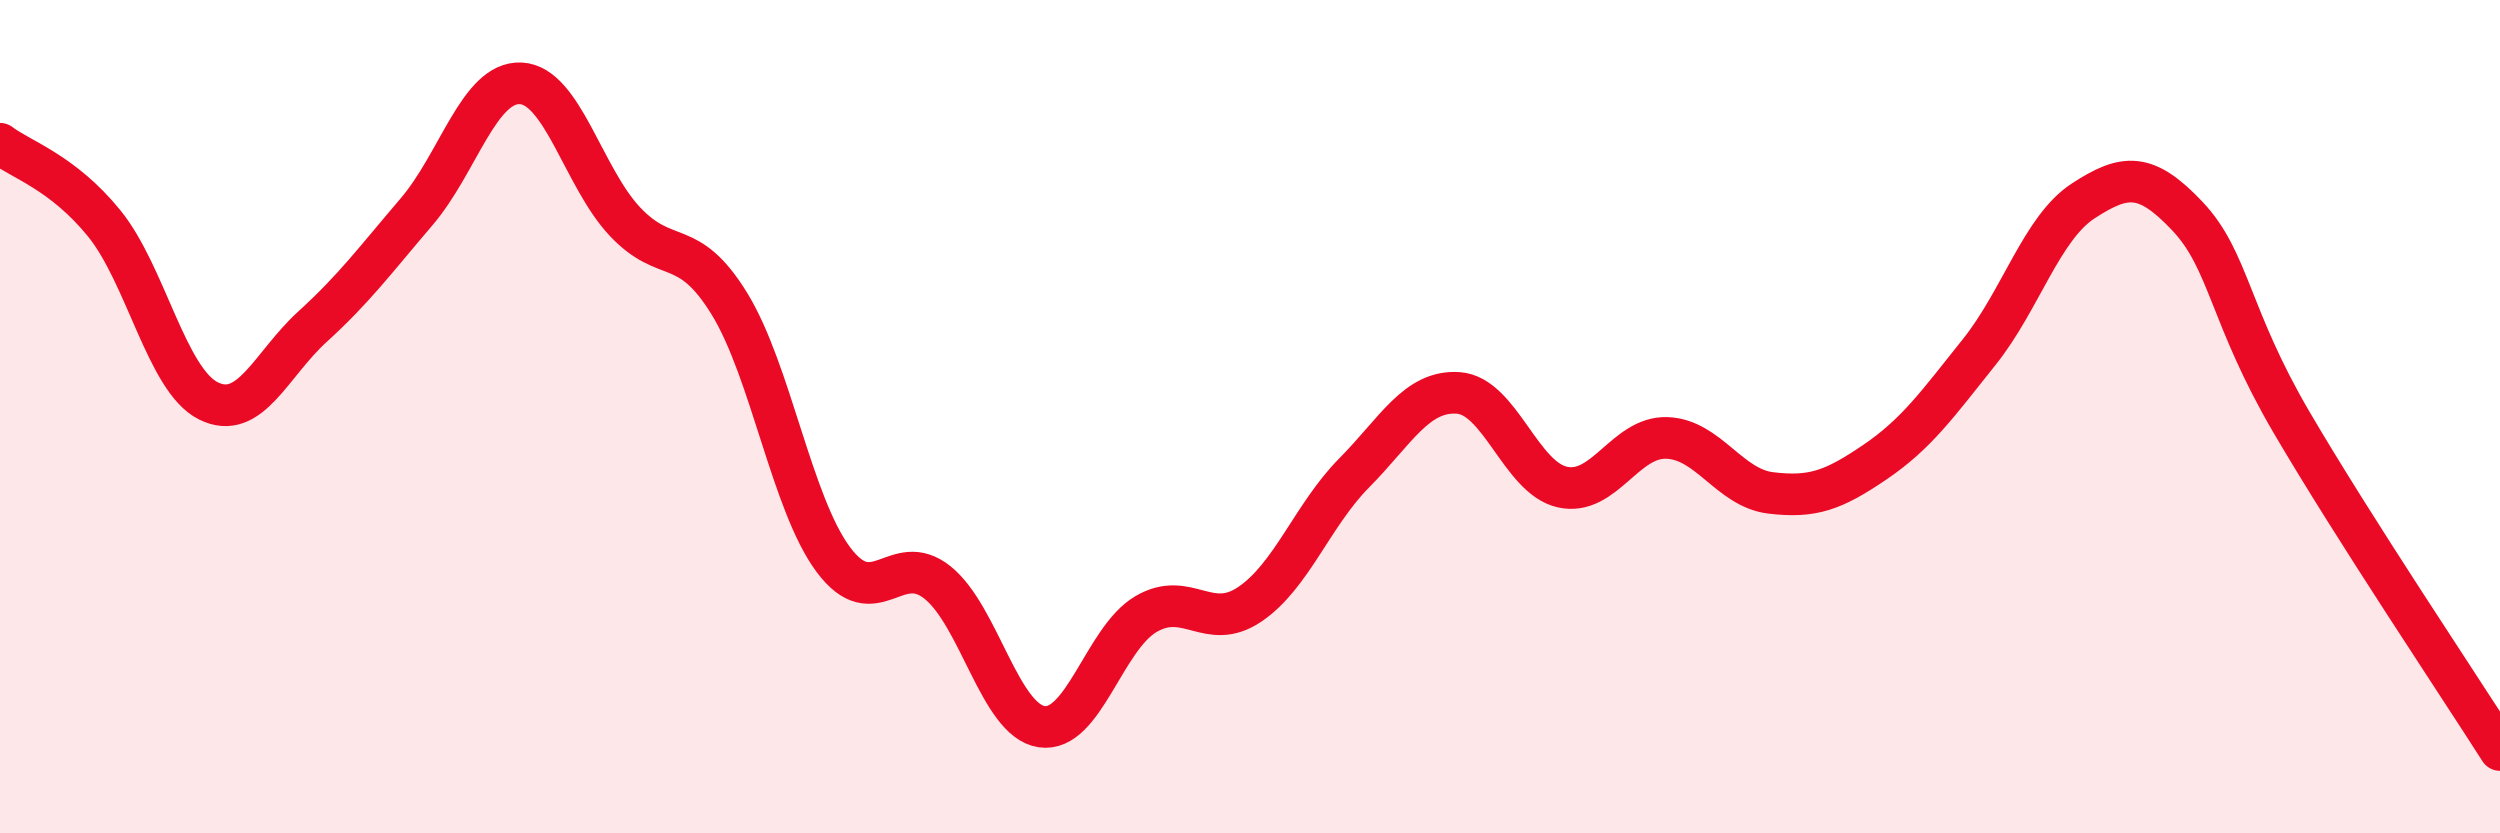
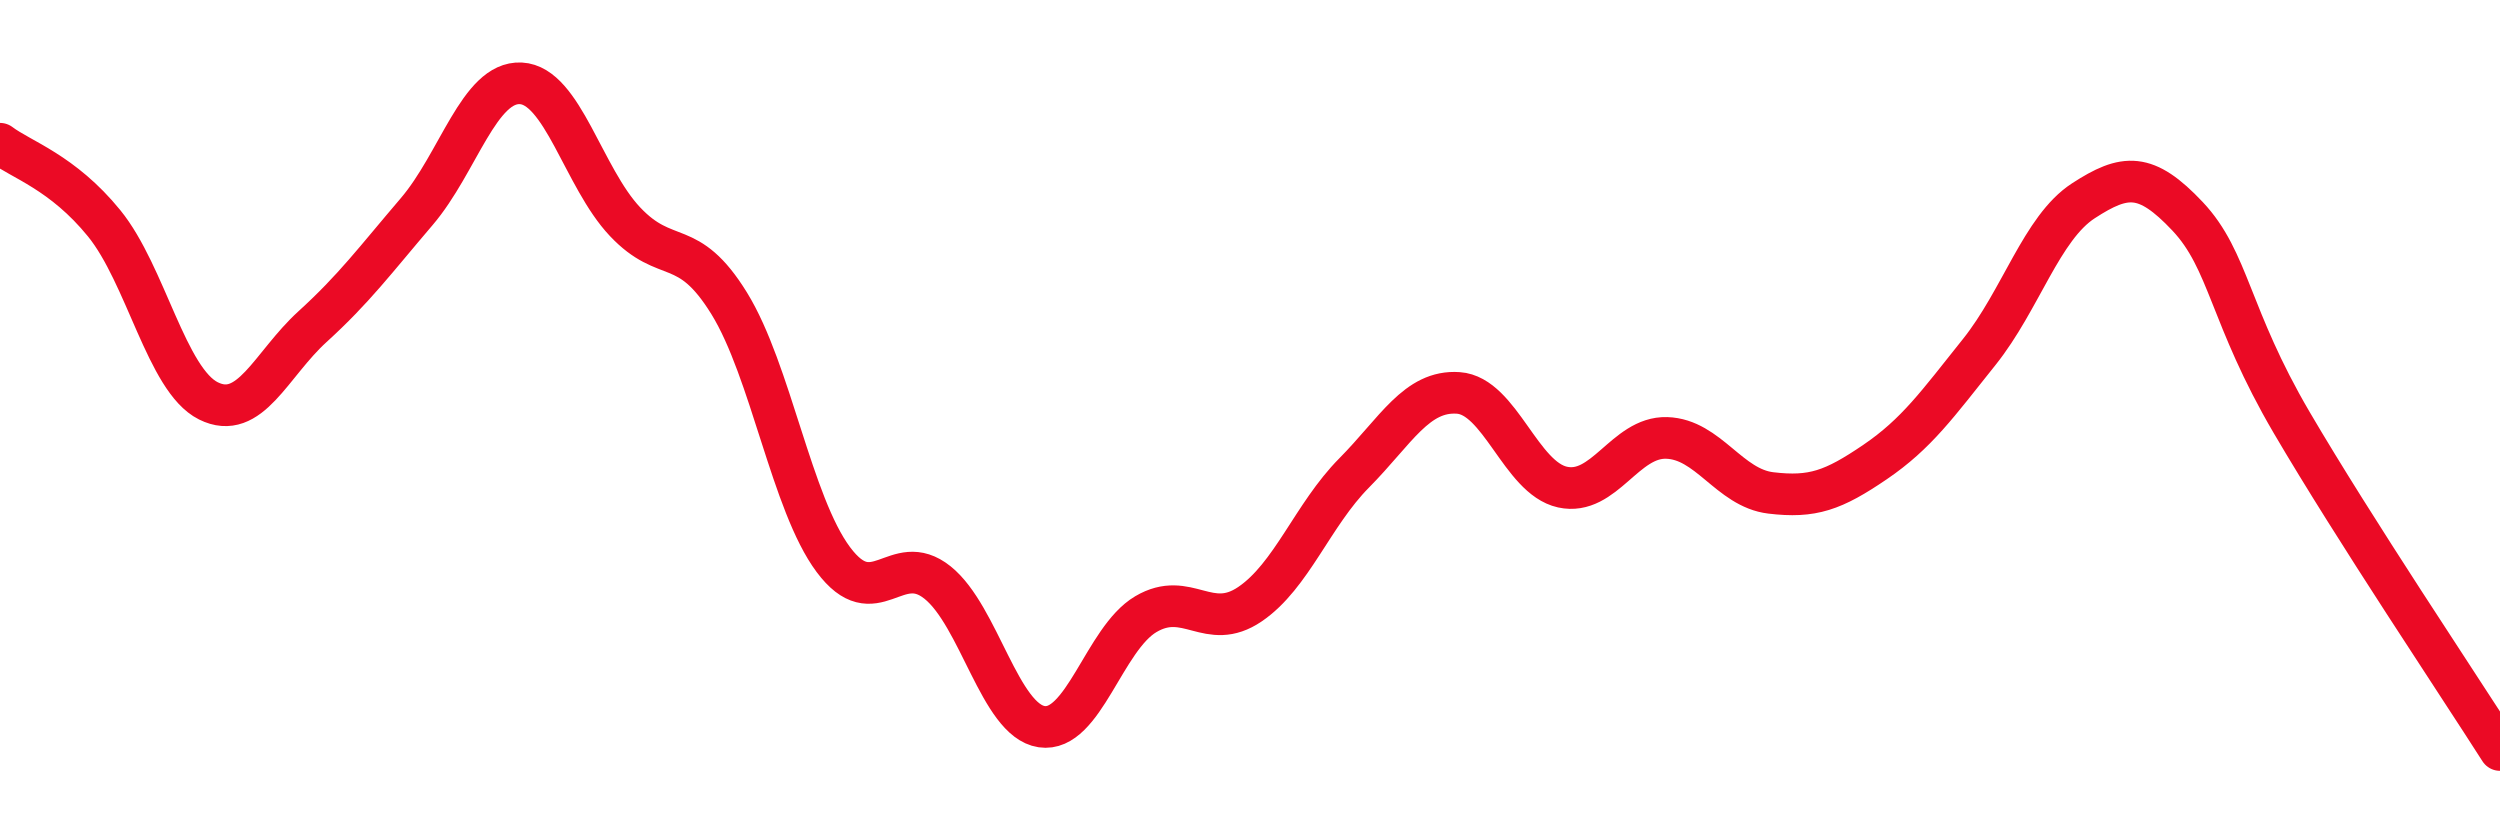
<svg xmlns="http://www.w3.org/2000/svg" width="60" height="20" viewBox="0 0 60 20">
-   <path d="M 0,3.45 C 0.5,3.83 1.5,4.13 2.5,5.36 C 3.5,6.59 4,9.12 5,9.62 C 6,10.12 6.5,8.75 7.5,7.84 C 8.5,6.93 9,6.25 10,5.08 C 11,3.91 11.5,1.95 12.5,2 C 13.5,2.05 14,4.26 15,5.32 C 16,6.38 16.5,5.66 17.5,7.28 C 18.5,8.9 19,12.09 20,13.43 C 21,14.77 21.5,13.18 22.5,13.98 C 23.5,14.78 24,17.29 25,17.44 C 26,17.59 26.5,15.33 27.5,14.74 C 28.5,14.15 29,15.18 30,14.5 C 31,13.82 31.5,12.36 32.5,11.35 C 33.5,10.34 34,9.36 35,9.43 C 36,9.5 36.5,11.47 37.5,11.69 C 38.5,11.91 39,10.48 40,10.51 C 41,10.54 41.5,11.71 42.5,11.83 C 43.5,11.95 44,11.77 45,11.09 C 46,10.41 46.5,9.7 47.5,8.45 C 48.5,7.2 49,5.47 50,4.82 C 51,4.17 51.5,4.13 52.5,5.19 C 53.5,6.25 53.5,7.58 55,10.14 C 56.5,12.7 59,16.43 60,18L60 20L0 20Z" fill="#EB0A25" opacity="0.1" stroke-linecap="round" stroke-linejoin="round" />
  <path d="M 0,3.45 C 0.5,3.83 1.5,4.13 2.5,5.36 C 3.5,6.59 4,9.12 5,9.62 C 6,10.12 6.5,8.75 7.5,7.84 C 8.5,6.93 9,6.25 10,5.08 C 11,3.91 11.5,1.95 12.5,2 C 13.5,2.05 14,4.26 15,5.32 C 16,6.38 16.5,5.66 17.5,7.28 C 18.5,8.9 19,12.09 20,13.43 C 21,14.77 21.5,13.18 22.5,13.98 C 23.5,14.78 24,17.29 25,17.44 C 26,17.59 26.5,15.33 27.5,14.74 C 28.5,14.15 29,15.18 30,14.5 C 31,13.82 31.5,12.36 32.5,11.35 C 33.5,10.34 34,9.36 35,9.43 C 36,9.5 36.5,11.47 37.5,11.69 C 38.5,11.91 39,10.48 40,10.51 C 41,10.54 41.5,11.71 42.5,11.83 C 43.5,11.95 44,11.77 45,11.09 C 46,10.41 46.5,9.7 47.5,8.45 C 48.5,7.2 49,5.47 50,4.82 C 51,4.17 51.5,4.13 52.5,5.19 C 53.5,6.25 53.5,7.58 55,10.14 C 56.5,12.7 59,16.43 60,18" stroke="#EB0A25" stroke-width="1" fill="none" stroke-linecap="round" stroke-linejoin="round" />
</svg>